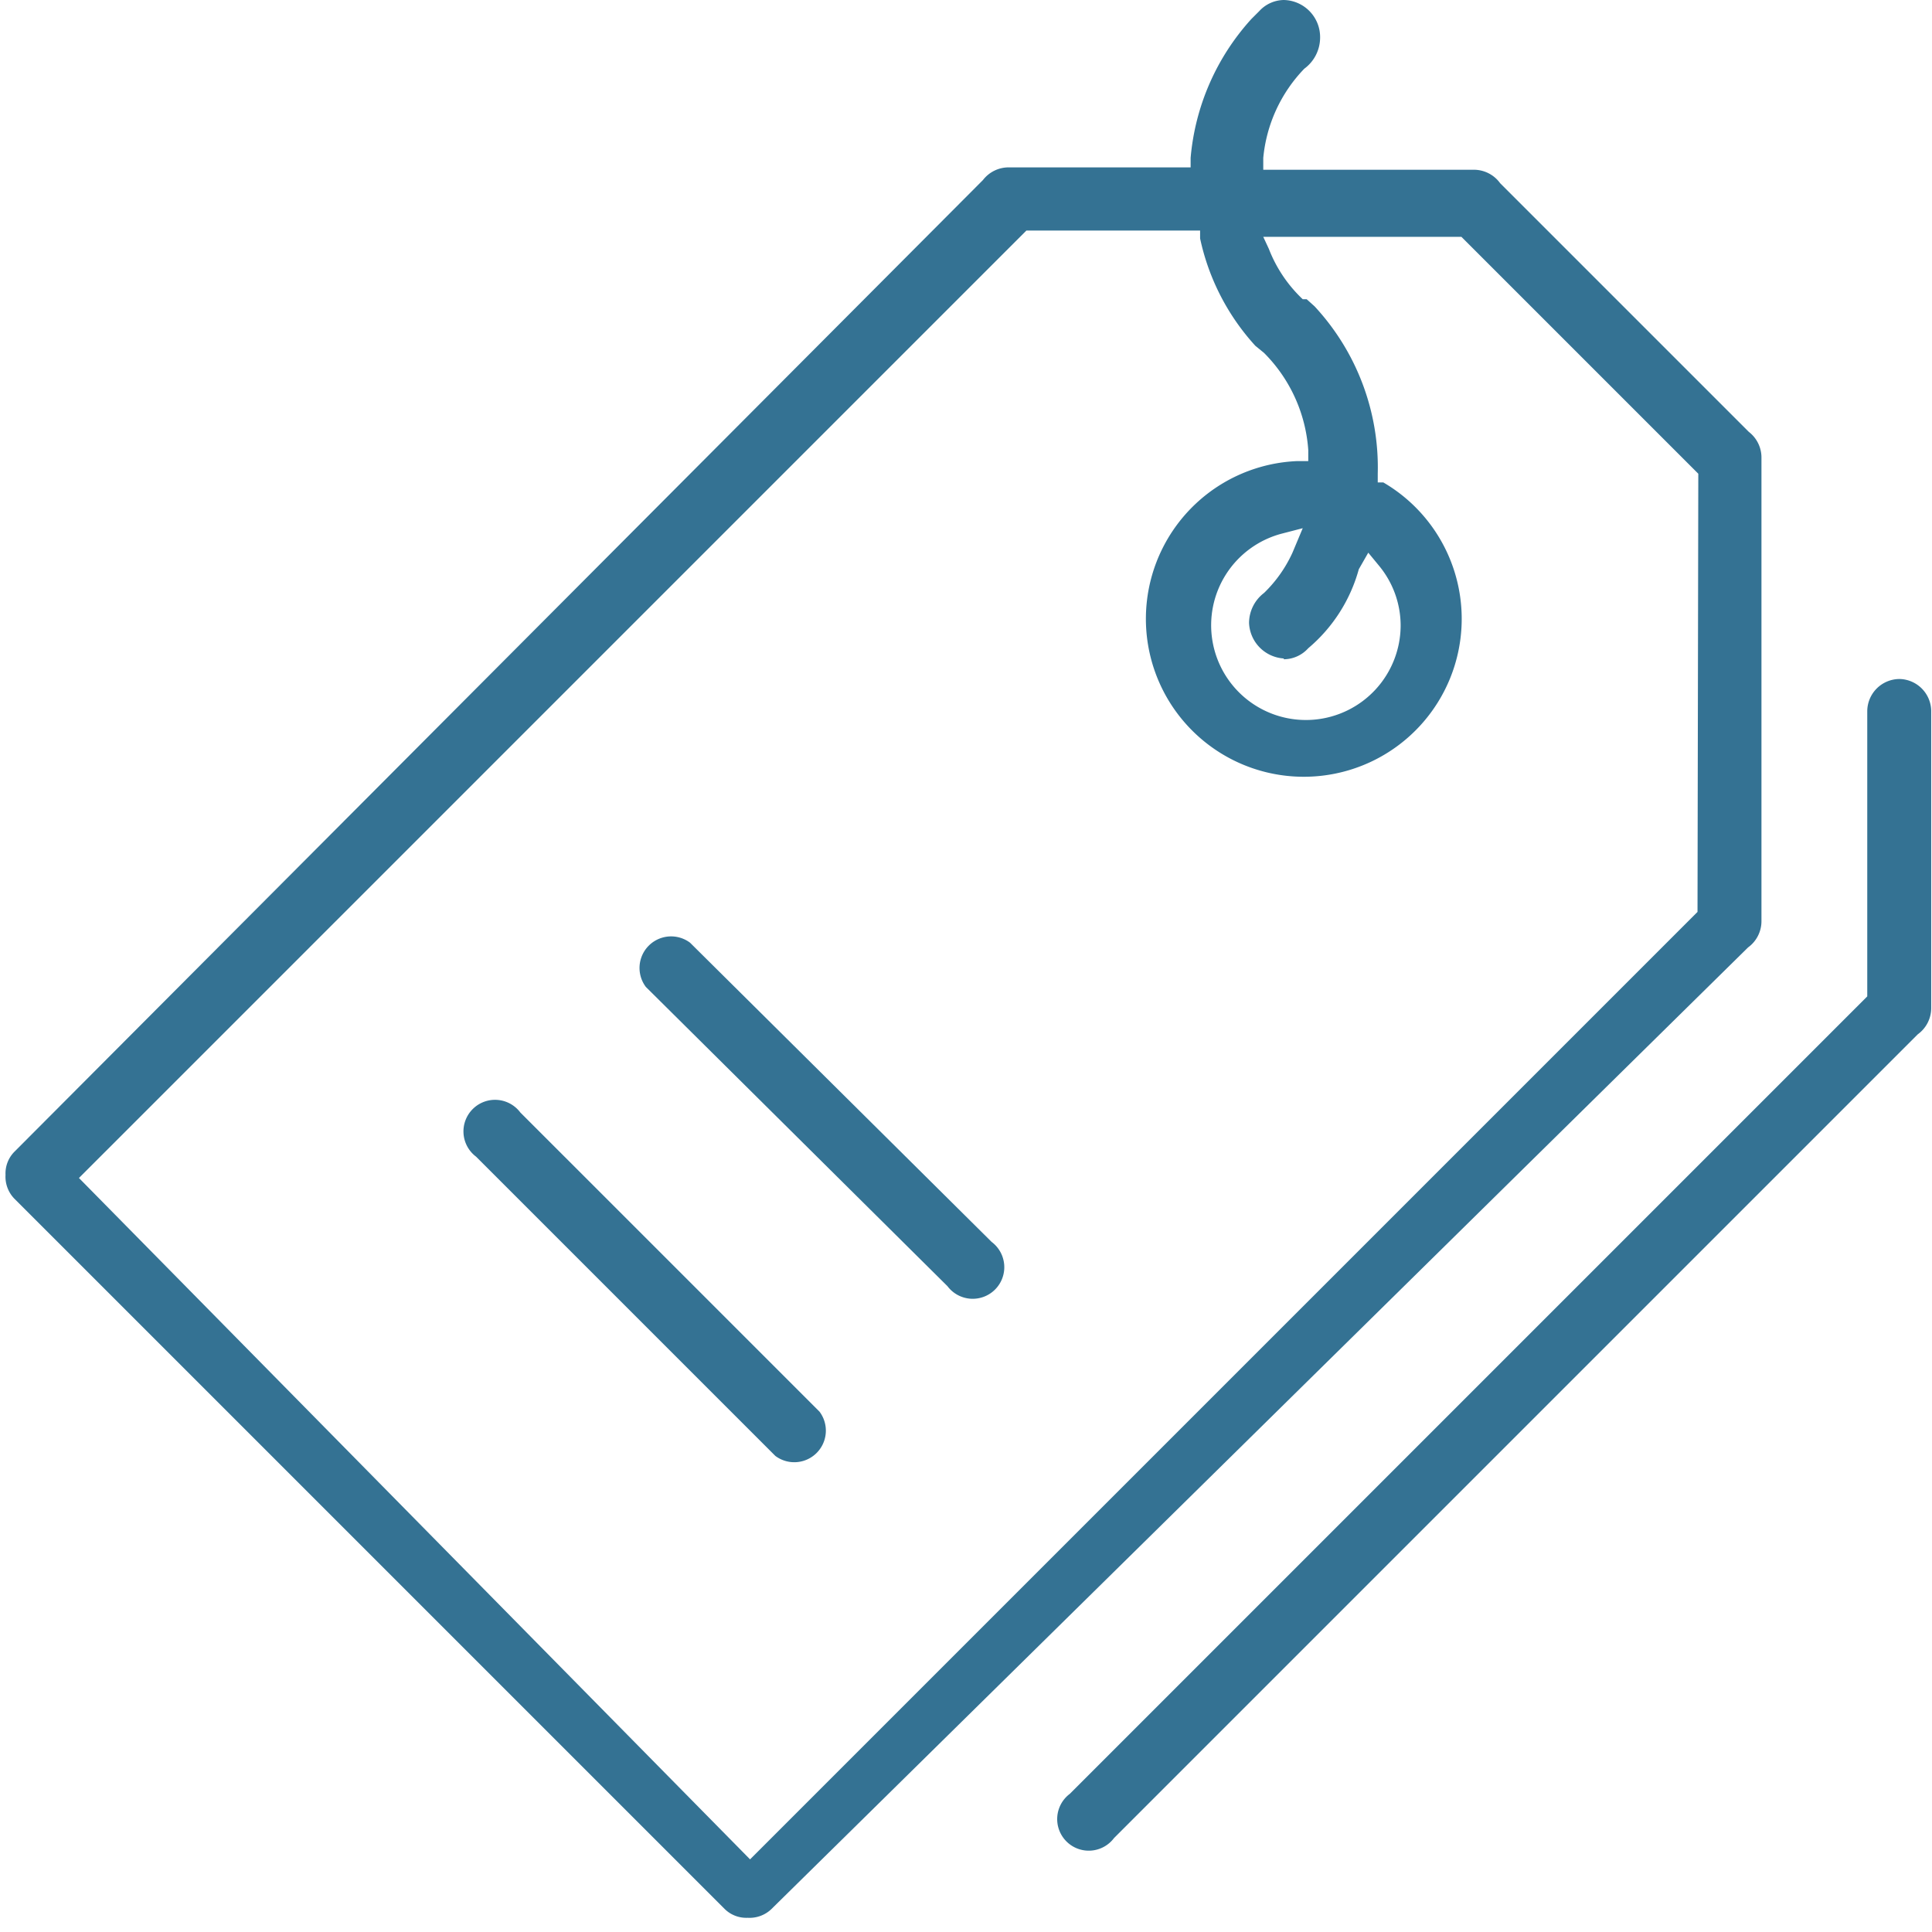
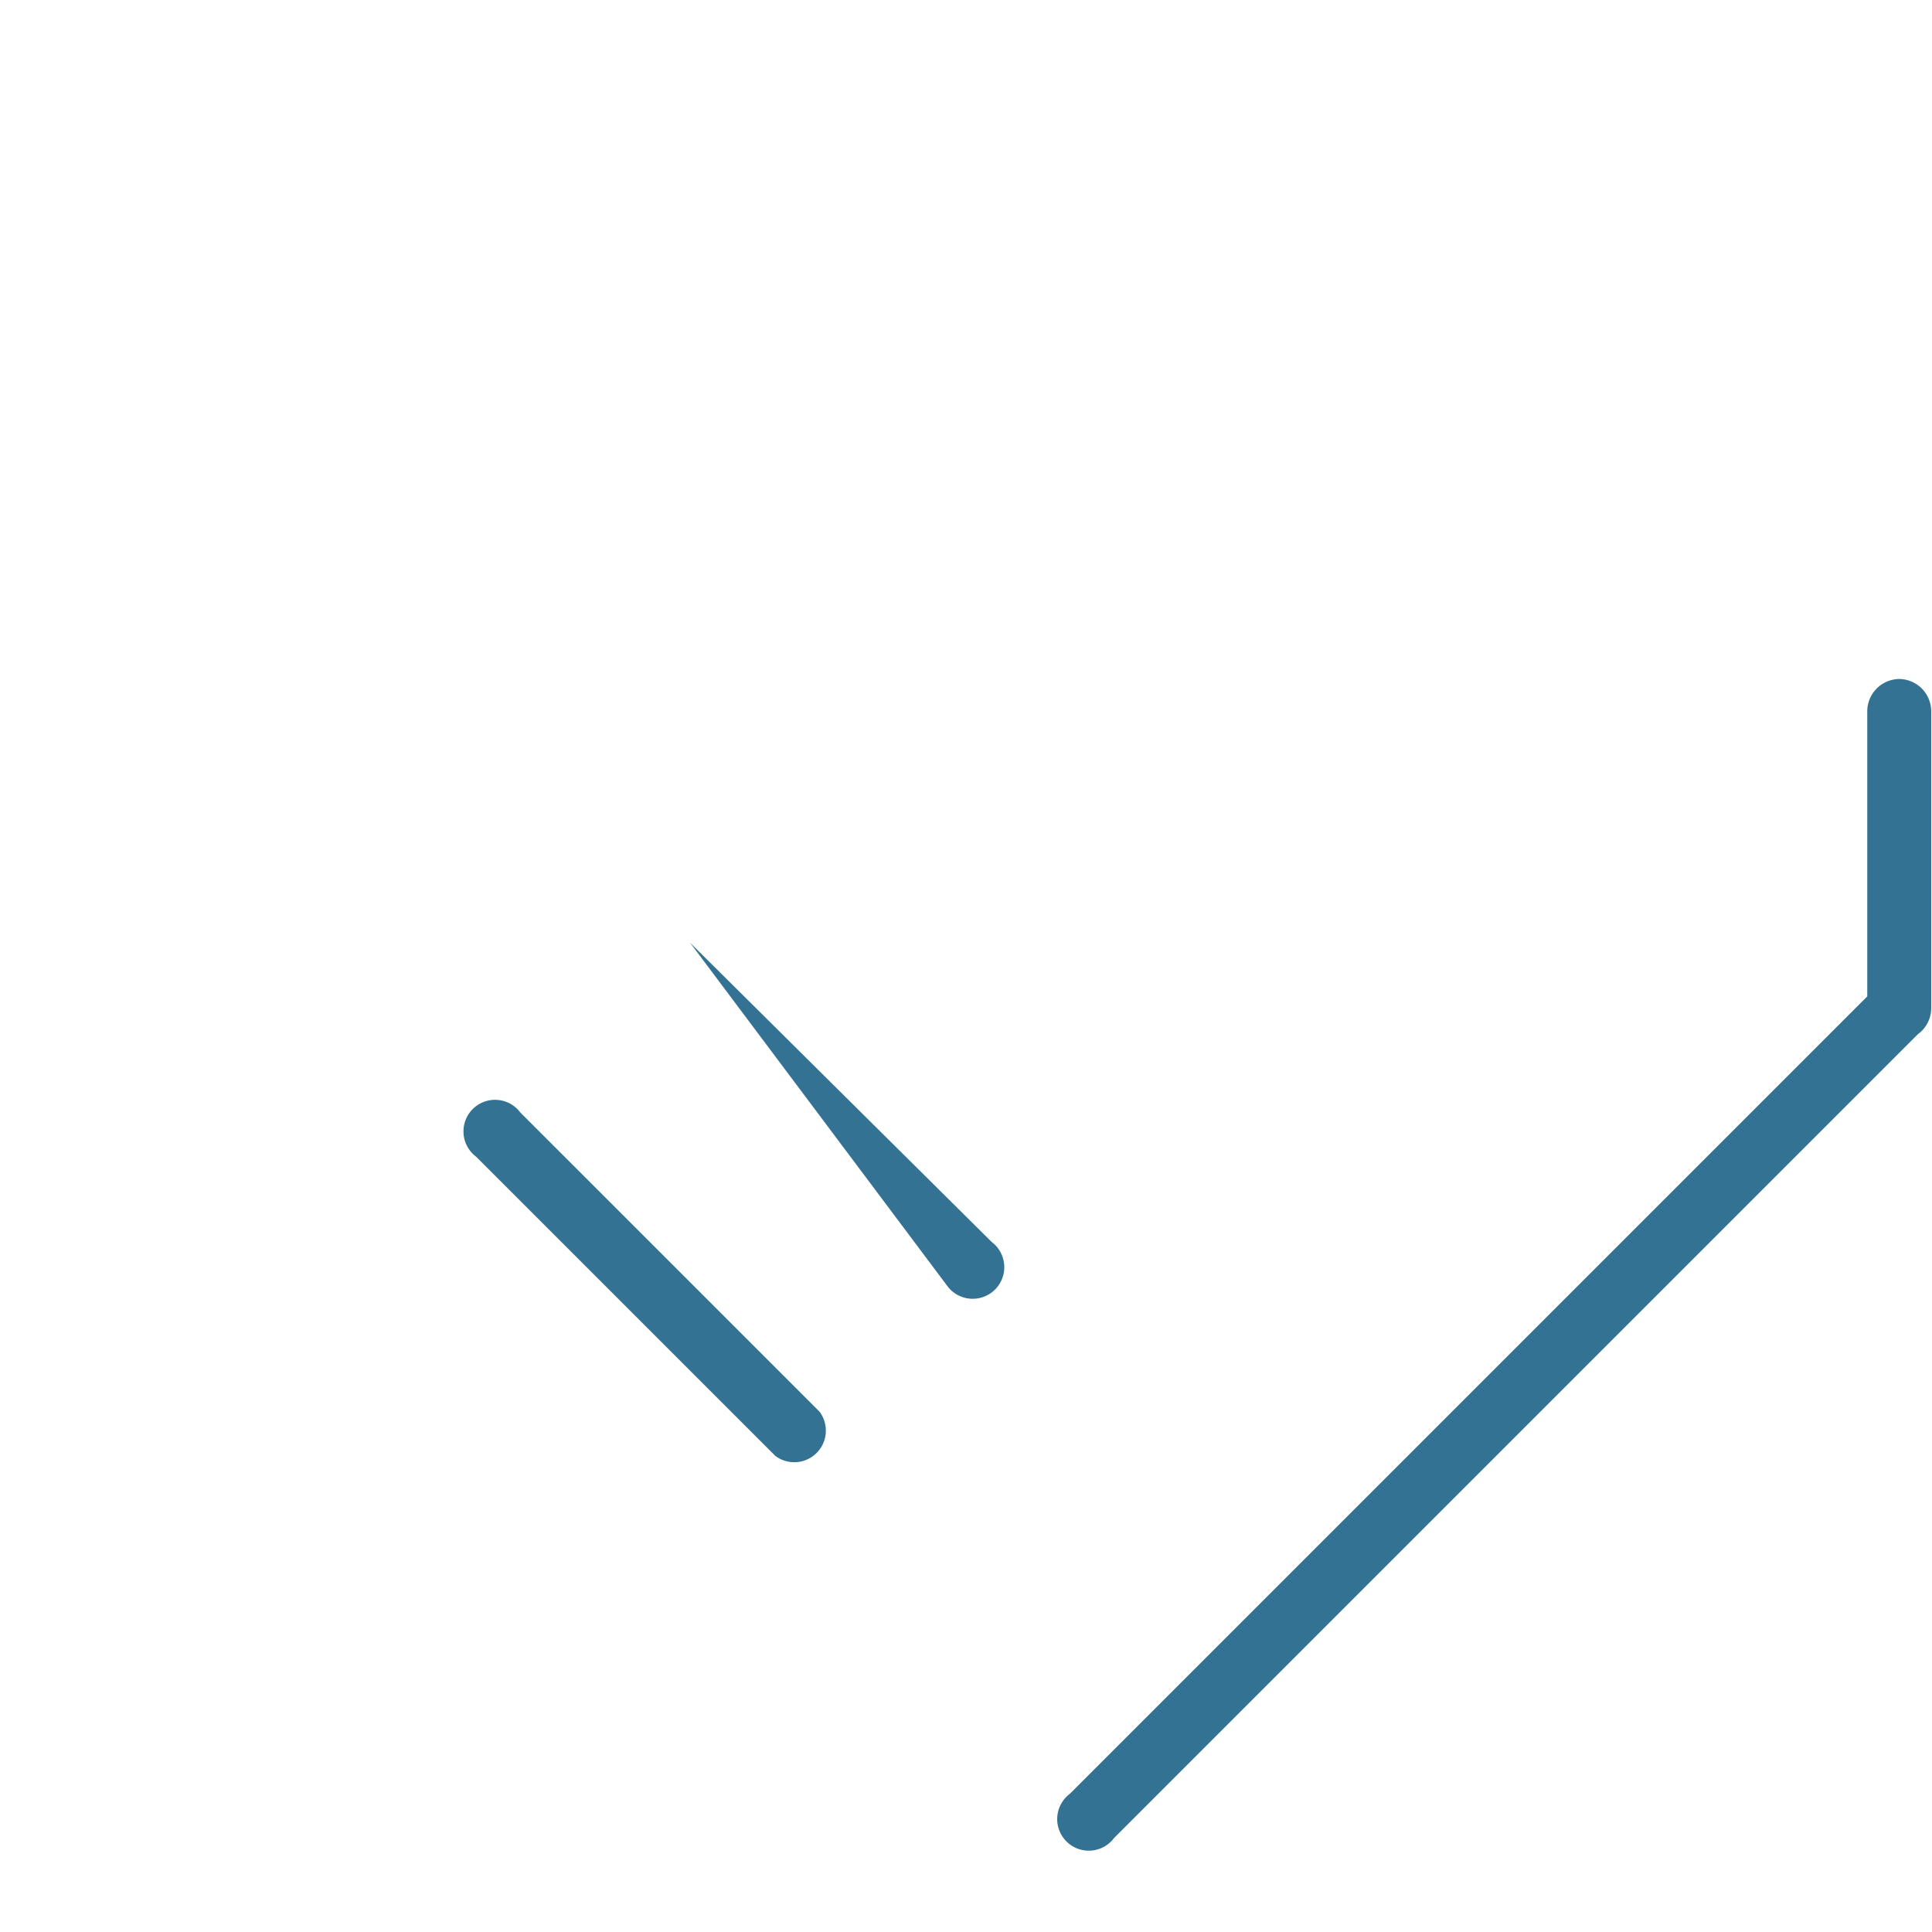
<svg xmlns="http://www.w3.org/2000/svg" viewBox="0 0 24.47 24.47">
  <title>graph-benefits-element-12</title>
  <g id="Capa_2" data-name="Capa 2">
    <g id="Capa_1-2" data-name="Capa 1">
      <path d="M6.59,14.09a.4.4,0,1,0-.56.56l3.79,3.79a.4.4,0,0,0,.56-.56Z" style="fill:#347293" />
-       <path d="M22.15,5.47,19,2.32a.41.41,0,0,0-.33-.17H16L16,2A1.88,1.88,0,0,1,16.52.87a.49.49,0,0,0,.2-.39A.47.47,0,0,0,16.26,0a.43.43,0,0,0-.31.14l-.1.1h0A3,3,0,0,0,15.08,2v.12H12.78a.41.41,0,0,0-.33.16L.18,14.59h0l0,0h0a.39.39,0,0,0-.11.29.4.4,0,0,0,.11.3h0l0,0,0,0,9,9,0,0v0a.39.39,0,0,0,.29.11.4.4,0,0,0,.3-.11v0l0,0,0,0L22.14,12a.41.41,0,0,0,.17-.33V5.8A.41.41,0,0,0,22.15,5.47Zm-.65,6.08-12,12L1,14.92l12-12h2.2l0,.1a2.92,2.92,0,0,0,.7,1.36h0l.11.09h0l0,0a1.93,1.93,0,0,1,.56,1.23v.14h-.14a2,2,0,1,0,1.09.27l-.07,0V6a3,3,0,0,0-.8-2.12h0l-.1-.09-.05,0a1.74,1.74,0,0,1-.43-.64L16,3h2.51l3,3Zm-5.24-3.2a.42.42,0,0,0,.31-.14l0,0a2,2,0,0,0,.64-1L17.33,7l.14.17a1.19,1.19,0,0,1,.27.75,1.2,1.2,0,1,1-1.51-1.16l.27-.07L16.37,7a1.68,1.68,0,0,1-.36.51h0a.48.48,0,0,0-.19.38A.47.47,0,0,0,16.26,8.34Z" style="fill:#347293" />
-       <path d="M8.74,11.94a.4.4,0,0,0-.56.56L12,16.29a.4.4,0,1,0,.56-.56Z" style="fill:#347293" />
+       <path d="M8.74,11.94L12,16.29a.4.4,0,1,0,.56-.56Z" style="fill:#347293" />
      <path d="M24.06,8.6a.41.41,0,0,0-.41.41v3.61l-10.1,10.1a.4.4,0,1,0,.56.56L24.29,13.1a.41.41,0,0,0,.17-.33V9A.41.41,0,0,0,24.06,8.6Z" style="fill:#347293" />
    </g>
  </g>
</svg>